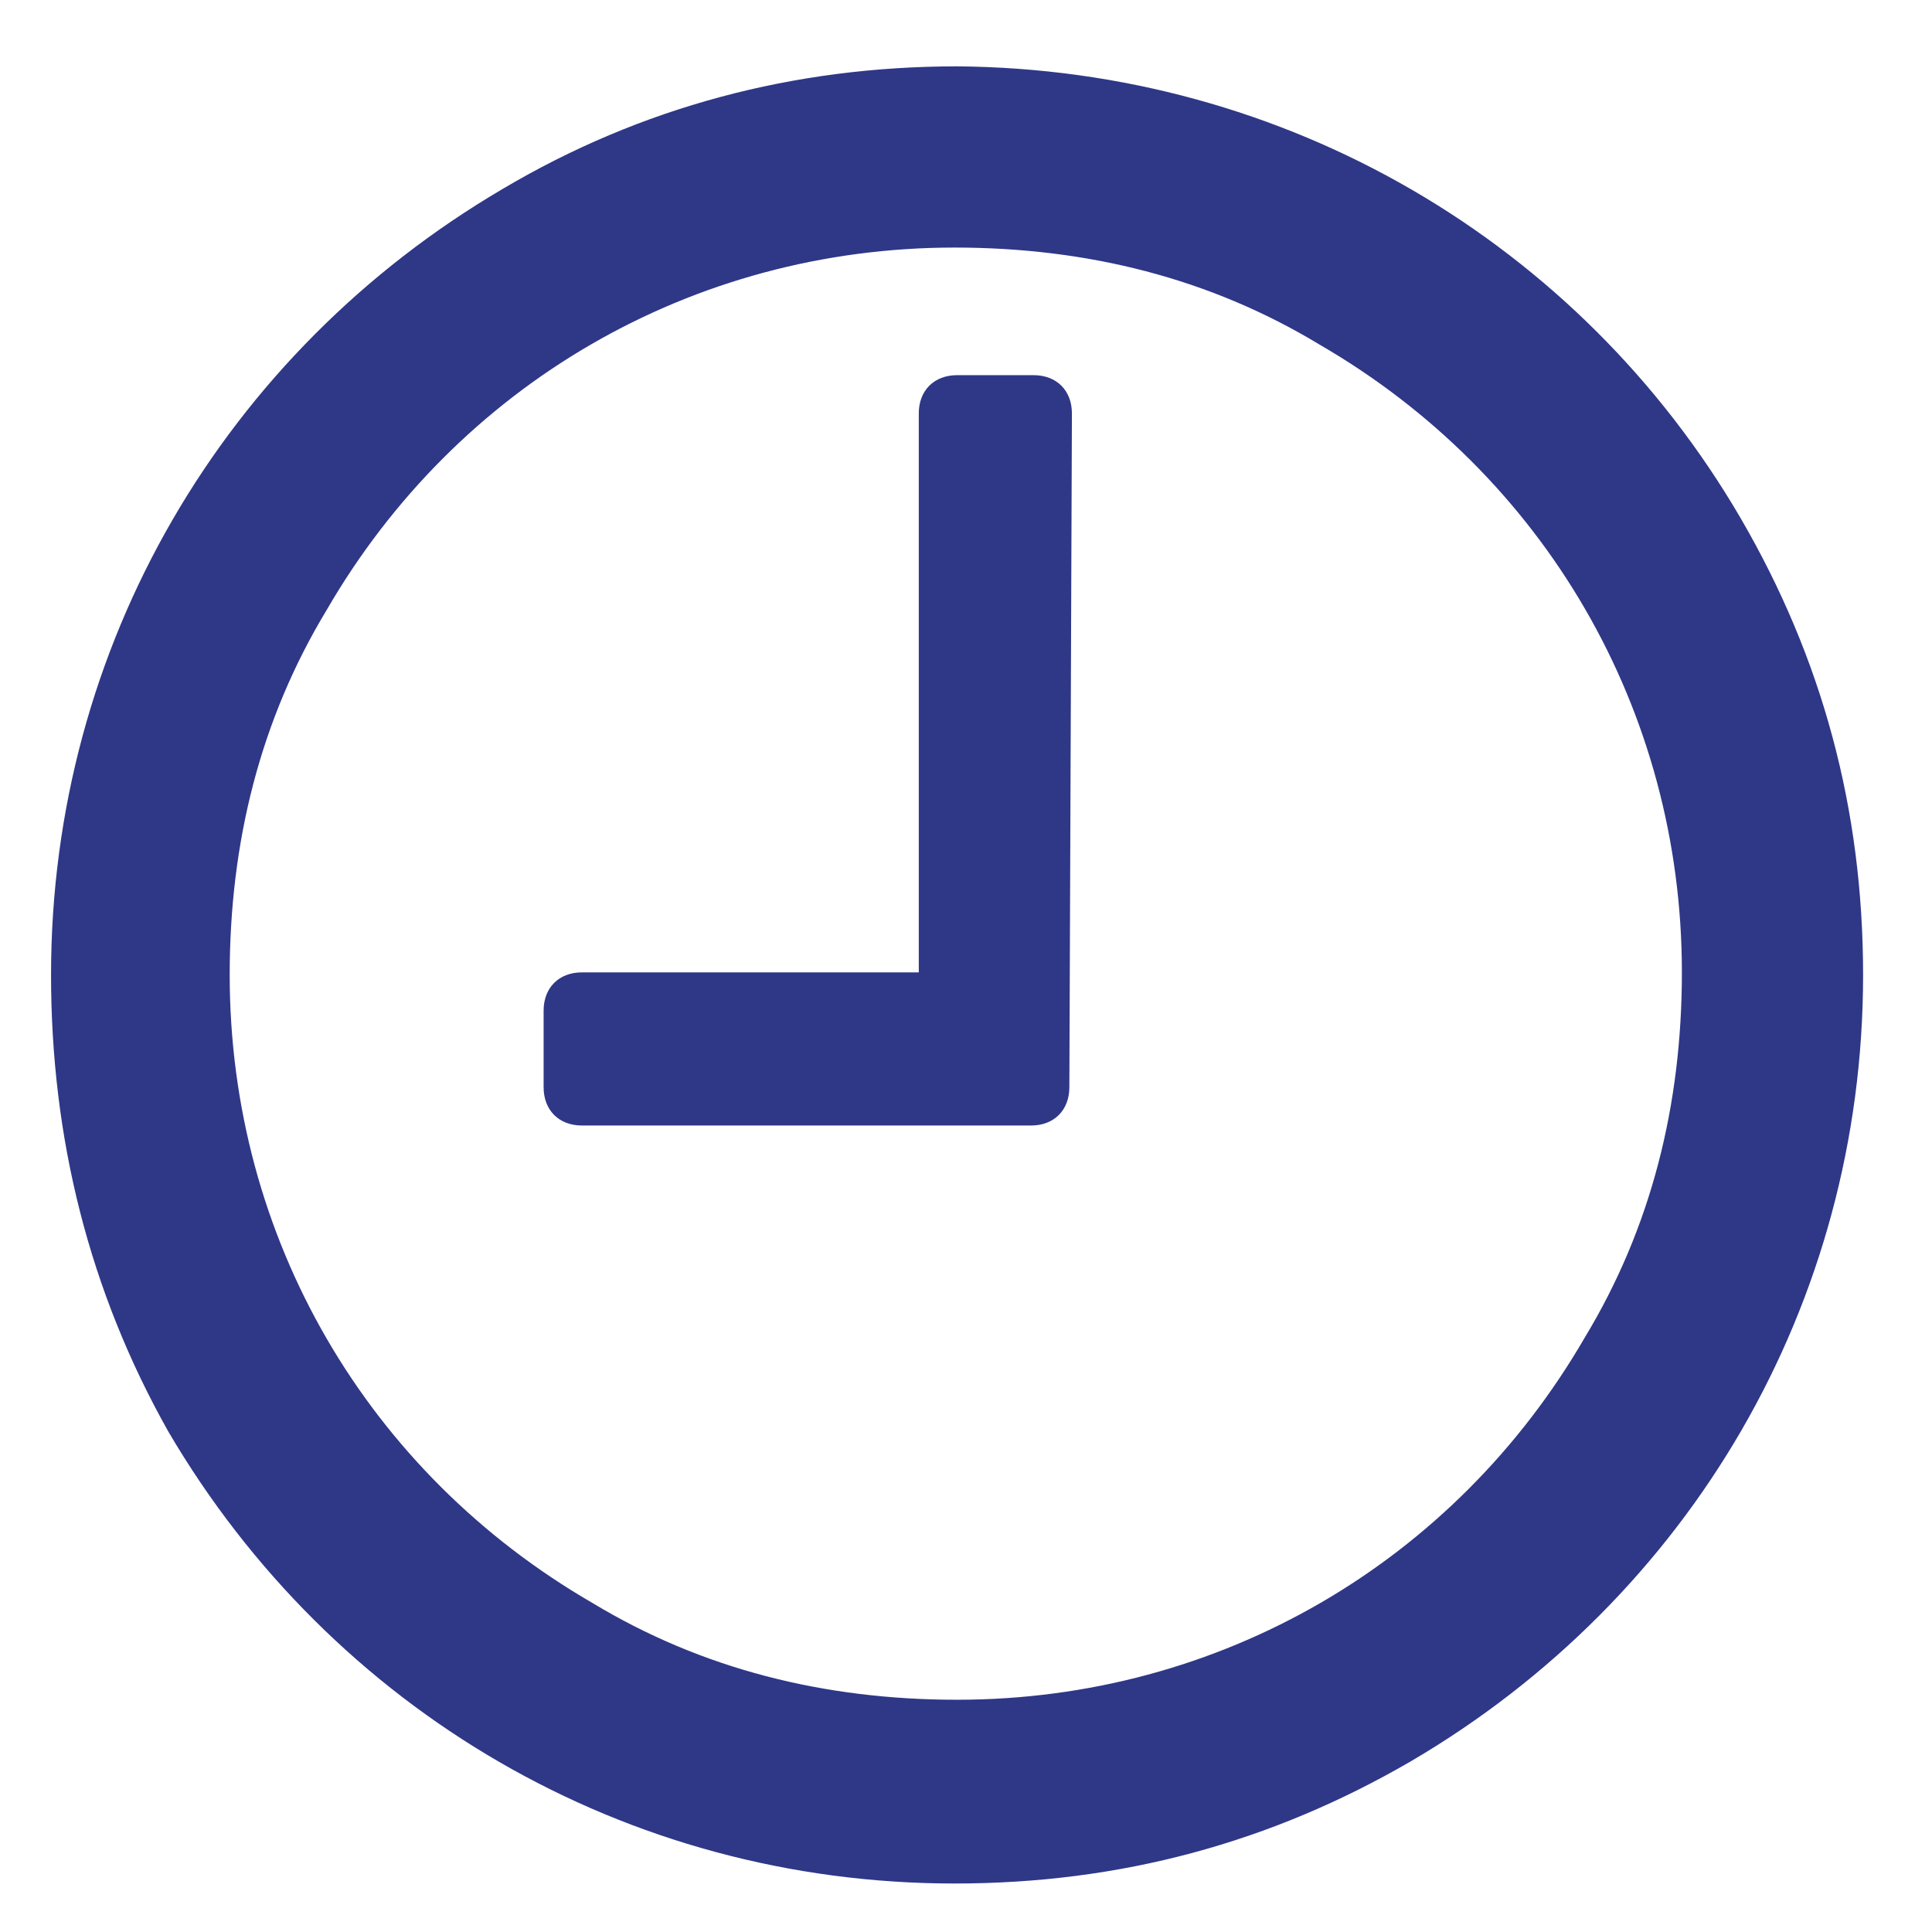
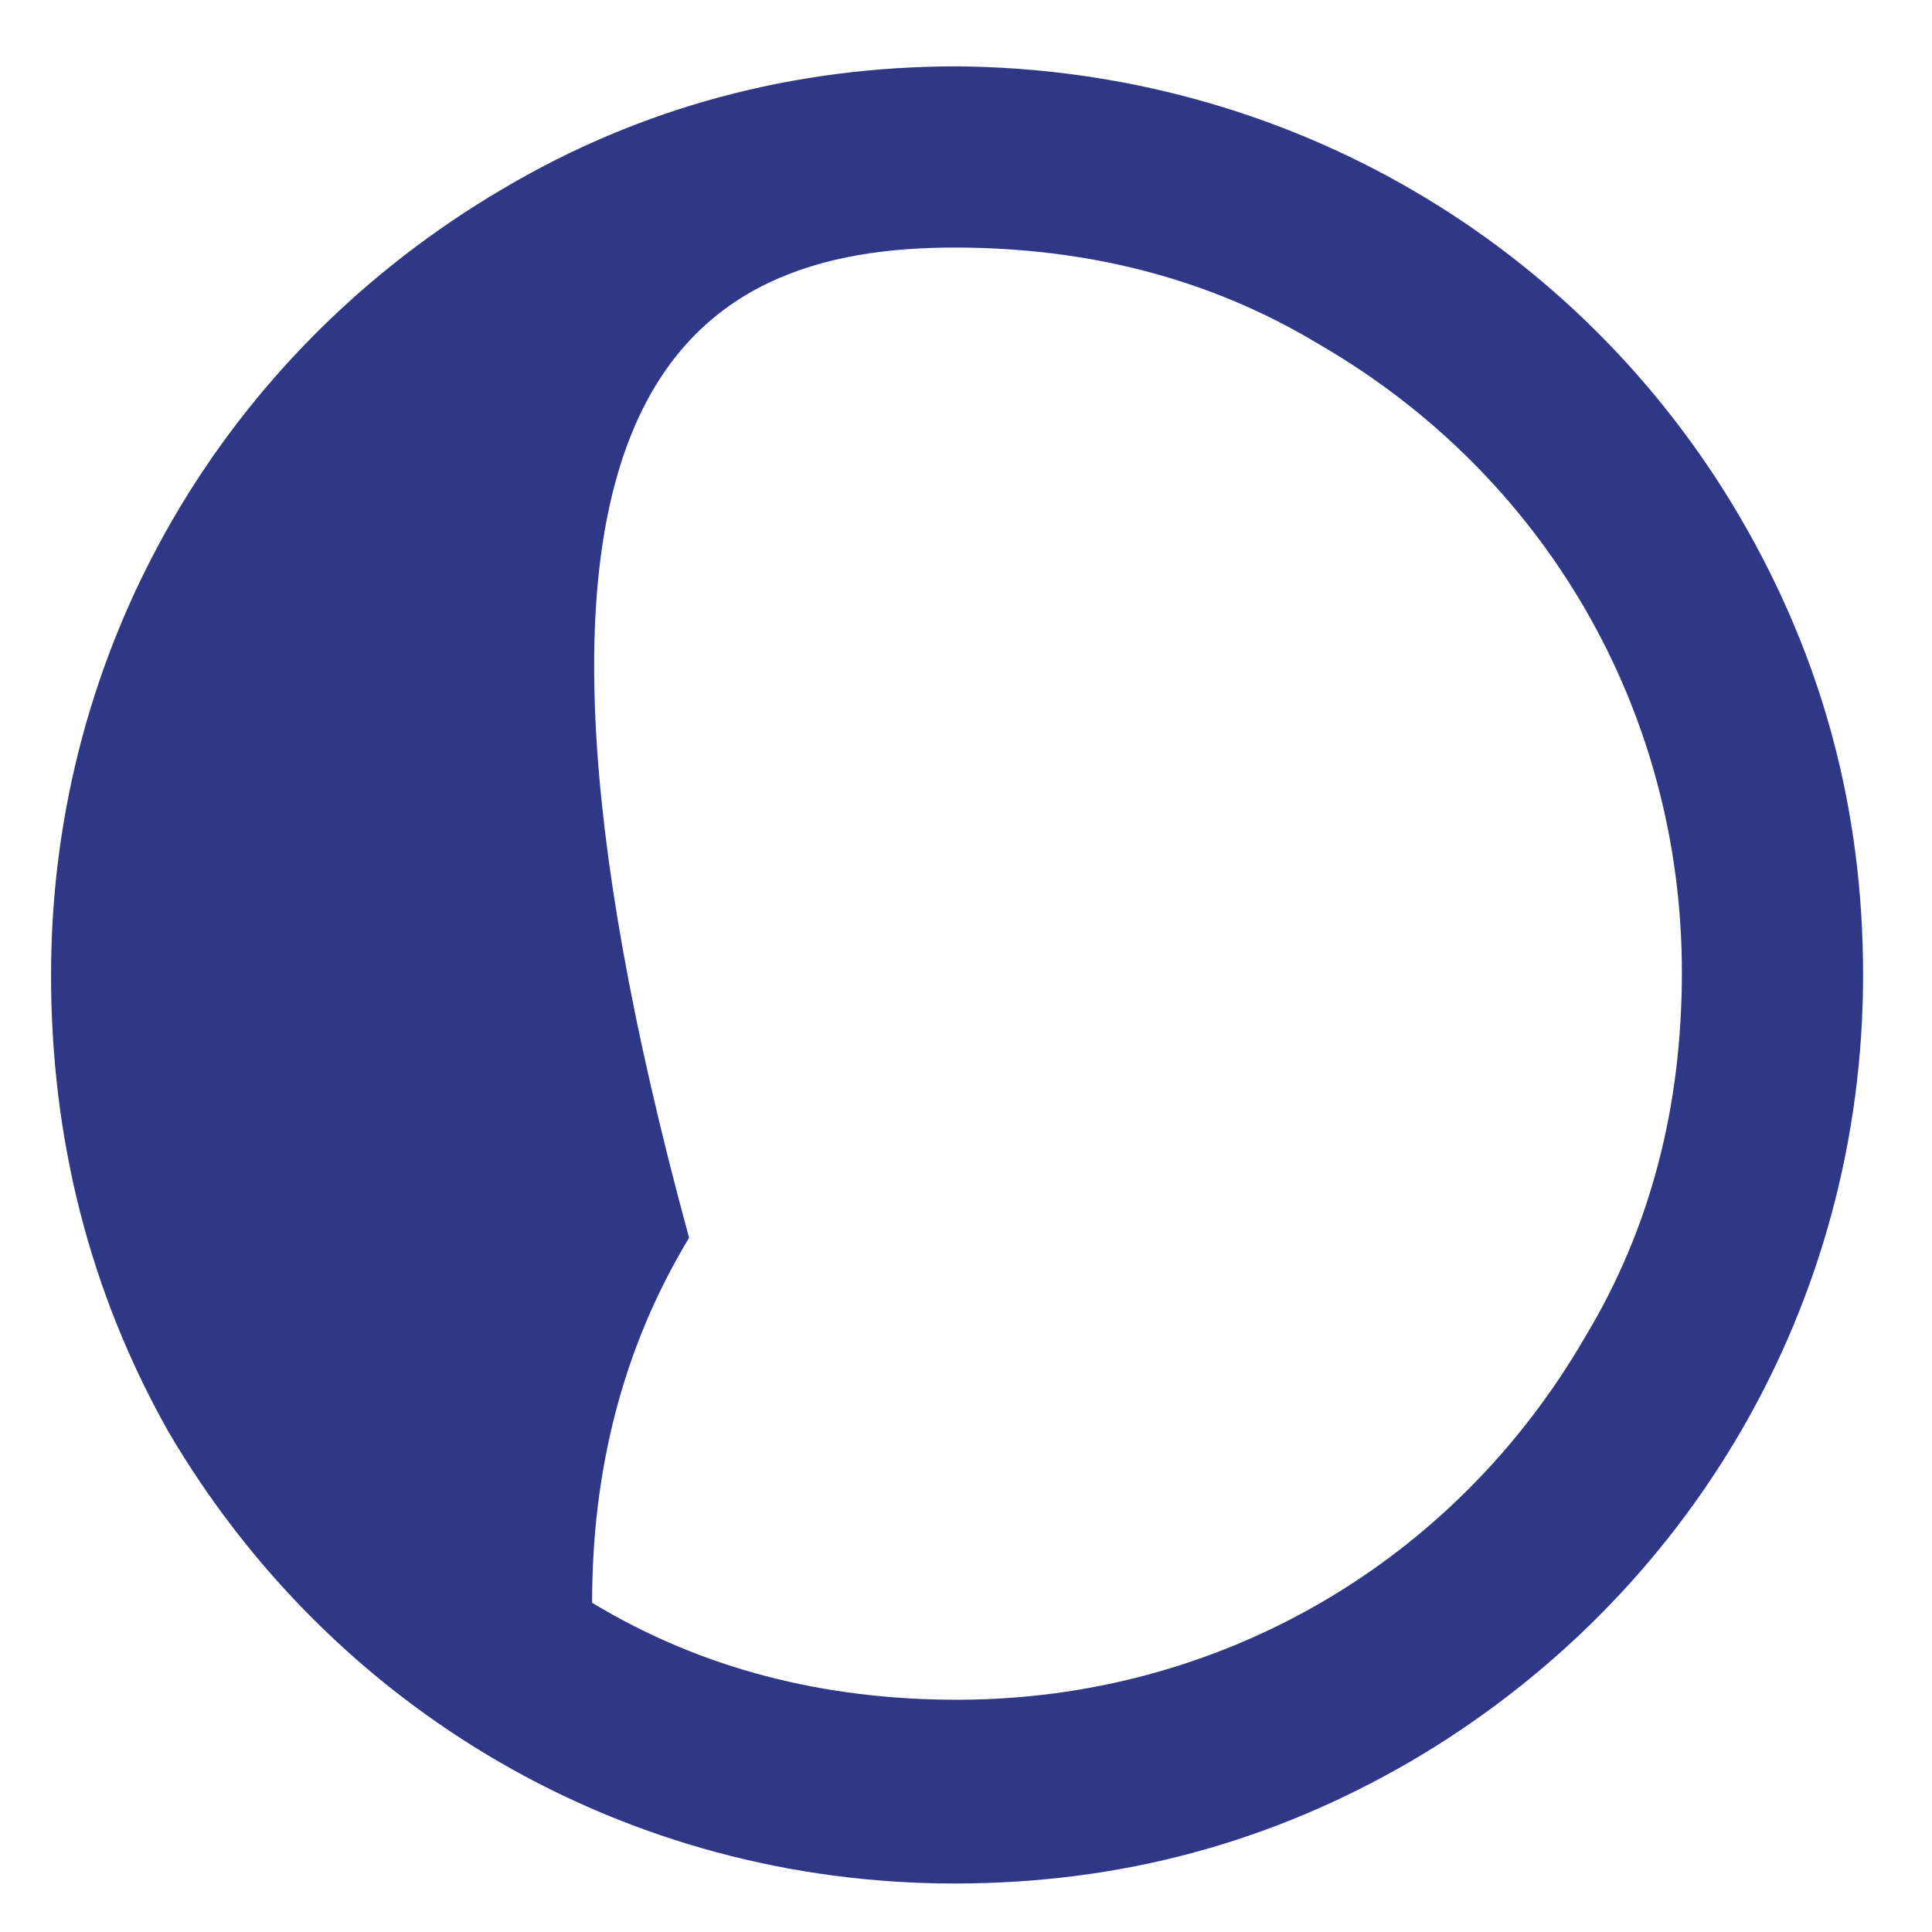
<svg xmlns="http://www.w3.org/2000/svg" version="1.2" id="Ebene_1" x="0px" y="0px" width="60" height="60" viewBox="0 0 75.7 75.5" overflow="visible" xml:space="preserve">
  <g id="Uhr">
-     <path fill="#2F3787" d="M68.2,20.2C61.9,9.4,50.4,2.6,37.5,2.5c-6.4,0-12.4,1.6-17.8,4.8C8.8,13.7,2,25.2,2,38.1   C2,44.5,3.5,50.5,6.6,56C13,66.9,24.5,73.7,37.4,73.7c6.5,0,12.4-1.6,17.9-4.8C66.2,62.5,73,51,73,38.1   C73,31.6,71.4,25.7,68.2,20.2z M62.1,52.3C57,61.1,47.8,66.5,37.5,66.5c-5.2,0-10-1.2-14.3-3.8C14.4,57.6,9,48.4,9,38.1   c0-5.2,1.2-10,3.8-14.3C17.9,15,27.1,9.6,37.4,9.6c5.2,0,10,1.2,14.3,3.8c8.8,5.1,14.2,14.3,14.2,24.6C65.9,43.2,64.7,48,62.1,52.3   z" />
-     <path fill="#2F3787" d="M41.9,42.5c0,0.9-0.6,1.5-1.5,1.5H22.8c-0.9,0-1.5-0.6-1.5-1.5v-3c0-0.9,0.6-1.5,1.5-1.5H36V16.1   c0-0.9,0.6-1.5,1.5-1.5h3c0.9,0,1.5,0.6,1.5,1.5L41.9,42.5L41.9,42.5z" />
+     <path fill="#2F3787" d="M68.2,20.2C61.9,9.4,50.4,2.6,37.5,2.5c-6.4,0-12.4,1.6-17.8,4.8C8.8,13.7,2,25.2,2,38.1   C2,44.5,3.5,50.5,6.6,56C13,66.9,24.5,73.7,37.4,73.7c6.5,0,12.4-1.6,17.9-4.8C66.2,62.5,73,51,73,38.1   C73,31.6,71.4,25.7,68.2,20.2z M62.1,52.3C57,61.1,47.8,66.5,37.5,66.5c-5.2,0-10-1.2-14.3-3.8c0-5.2,1.2-10,3.8-14.3C17.9,15,27.1,9.6,37.4,9.6c5.2,0,10,1.2,14.3,3.8c8.8,5.1,14.2,14.3,14.2,24.6C65.9,43.2,64.7,48,62.1,52.3   z" />
  </g>
</svg>